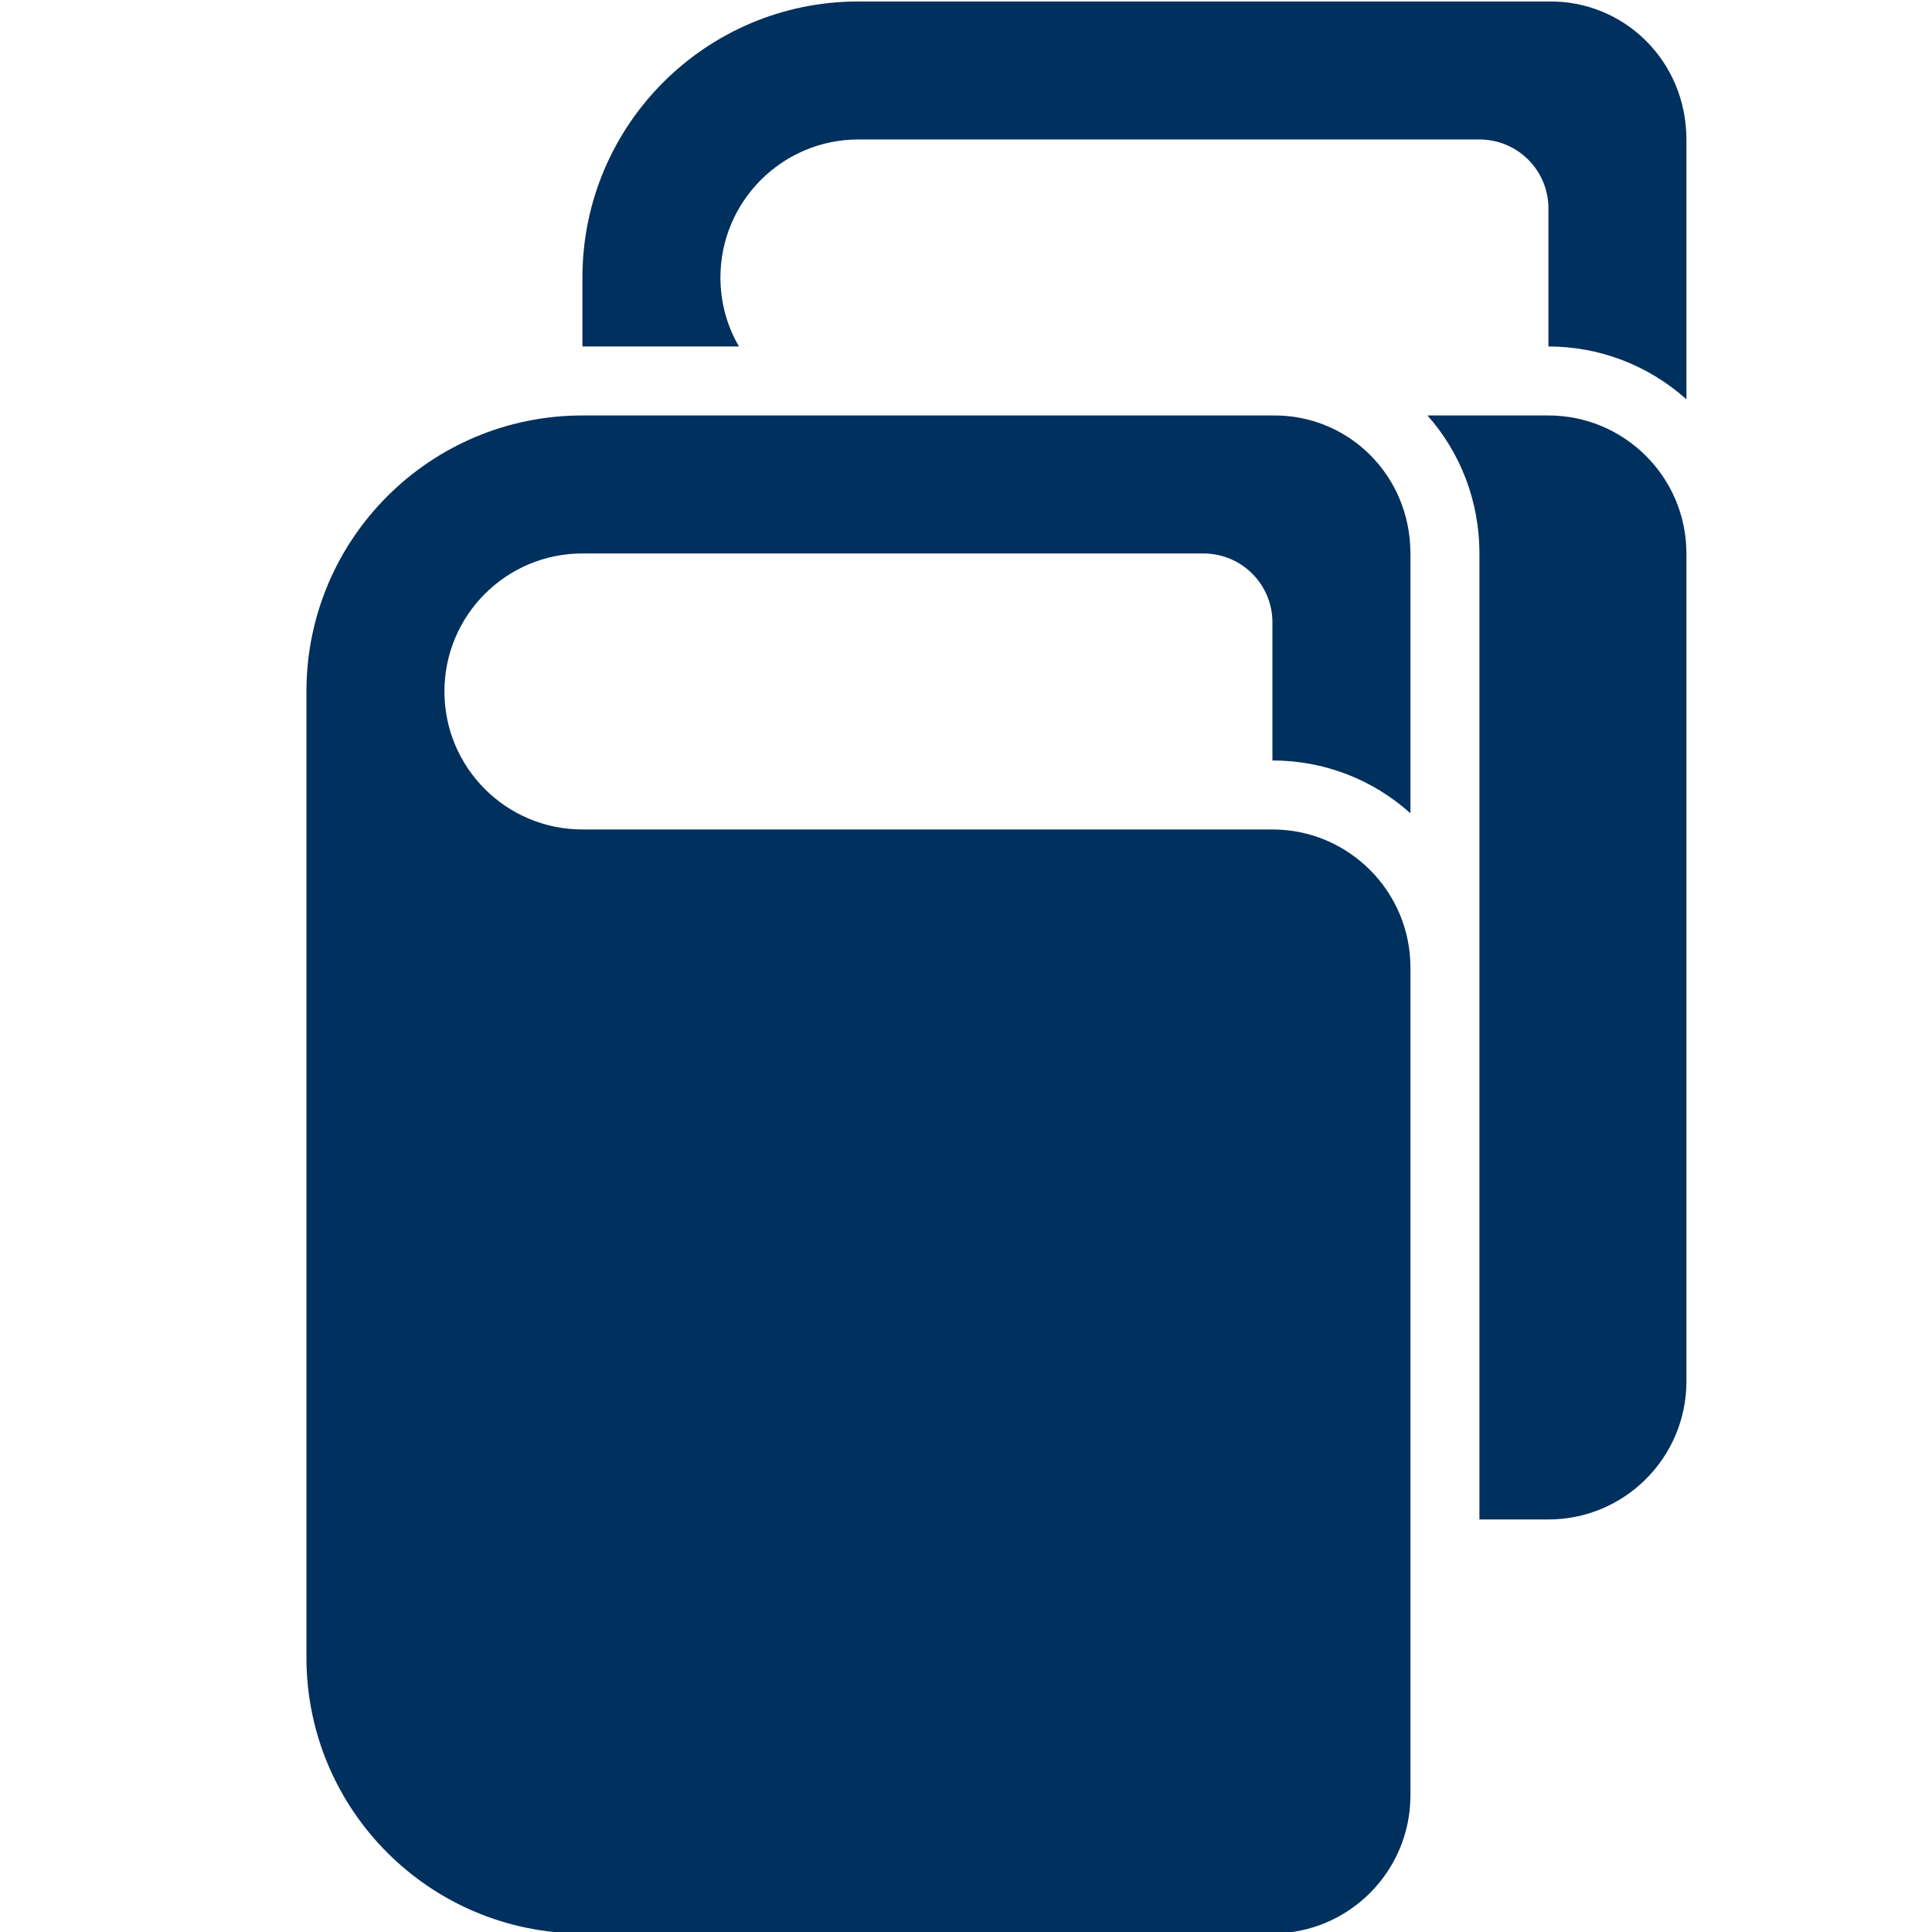
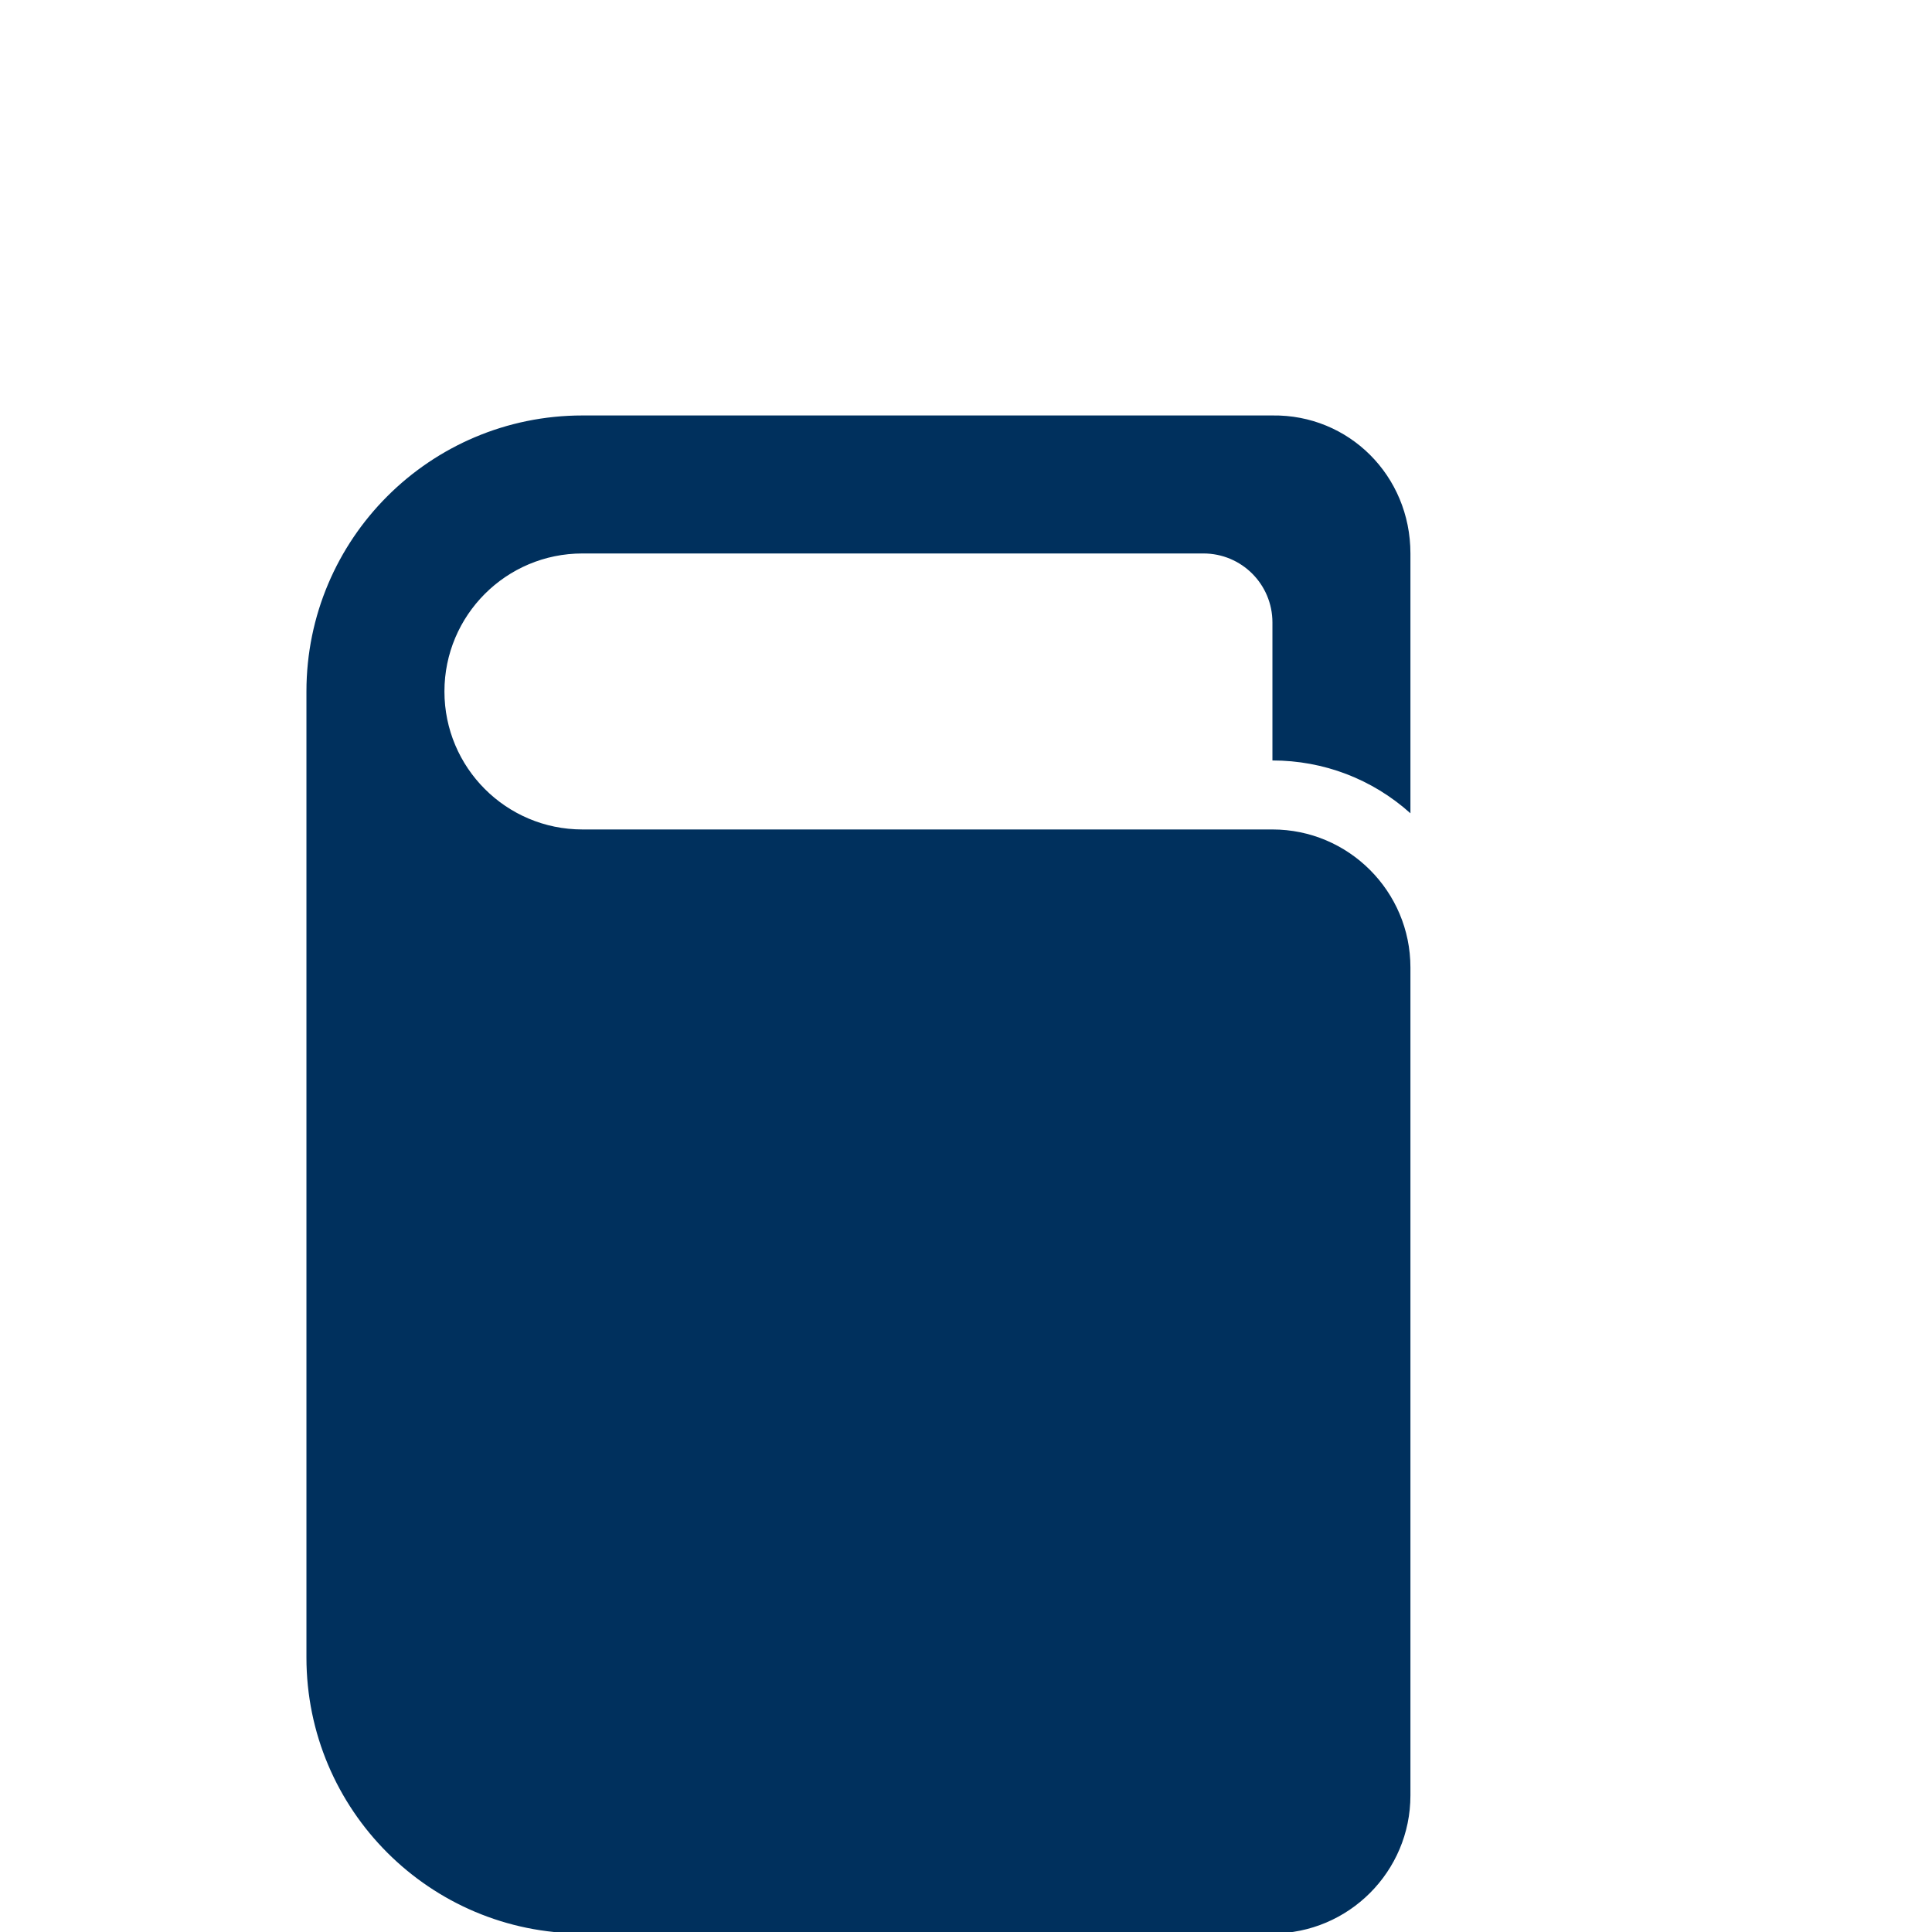
<svg xmlns="http://www.w3.org/2000/svg" xmlns:ns1="http://sodipodi.sourceforge.net/DTD/sodipodi-0.dtd" xmlns:ns2="http://www.inkscape.org/namespaces/inkscape" xml:space="preserve" width="64" height="64" viewBox="0 0 640 640" version="1.1" id="svg835" ns1:docname="books.svg" style="clip-rule:evenodd;fill-rule:nonzero;image-rendering:optimizeQuality;shape-rendering:geometricPrecision;text-rendering:geometricPrecision" ns2:version="0.92.4 (5da689c313, 2019-01-14)">
  <defs id="defs839" />
  <ns1:namedview pagecolor="#ffffff" bordercolor="#666666" borderopacity="1" objecttolerance="10" gridtolerance="10" guidetolerance="10" ns2:pageopacity="0" ns2:pageshadow="2" ns2:window-width="2560" ns2:window-height="1377" id="namedview837" showgrid="false" ns2:zoom="9.4375" ns2:cx="44.338935" ns2:cy="26.998578" ns2:window-x="1912" ns2:window-y="-8" ns2:window-maximized="1" ns2:current-layer="svg835" />
  <title id="title829">books icon</title>
  <desc id="desc831">books icon from the IconExperience.com O-Collection. Copyright by INCORS GmbH (www.incors.com).</desc>
-   <path id="curve1" d="m 512.937,503.34 c 25.214,0 45.714,-20.5 45.714,-45.714 0,-137.142 0,-137.142 0,-274.284 0,-25.214 -20.5,-45.714 -45.714,-45.714 h -40.071 c 10.714,12.071 17.214,28.071 17.214,45.714 v 137.142 182.856 z m -268.141,-388.569 c -3.929,-6.714 -6.143,-14.5 -6.143,-22.857 0,-25.214 20.5,-45.714 45.714,-45.714 h 205.713 c 12.643,0 22.857,10.214 22.857,22.857 v 45.714 c 16.928,0 33.071,6.214 45.714,17.5 V 46.201 c 0,-25.857 -20.5,-46.071 -45.714,-45.714 -137.142,0 -91.428,0 -228.57,0 -50.5,0 -91.428,40.928 -91.428,91.428 v 22.857 c 17.286,0 34.571,0 51.857,0 z" style="fill:#00305d;fill-opacity:1;stroke-width:0.071" ns2:connector-curvature="0" />
  <path id="curve0" d="m 421.509,640.482 c 25.214,0 45.714,-20.5 45.714,-45.714 0,-137.142 0,-137.142 0,-274.284 0,-25.214 -20.5,-45.714 -45.714,-45.714 h -228.57 c -25.285,0 -45.714,-20.5 -45.714,-45.714 0,-25.214 20.428,-45.714 45.714,-45.714 h 205.713 c 12.643,0 22.857,10.214 22.857,22.857 v 45.714 c 16.928,0 33.071,6.143 45.714,17.5 v -86.071 c 0,-25.857 -20.5,-46.071 -45.714,-45.714 -137.142,0 -91.428,0 -228.57,0 -50.5,0 -91.428,40.928 -91.428,91.428 v 319.998 c 0,50.5 40.928,91.428 91.428,91.428 z" style="fill:#00305d;fill-opacity:1;stroke-width:0.071" ns2:connector-curvature="0" />
</svg>